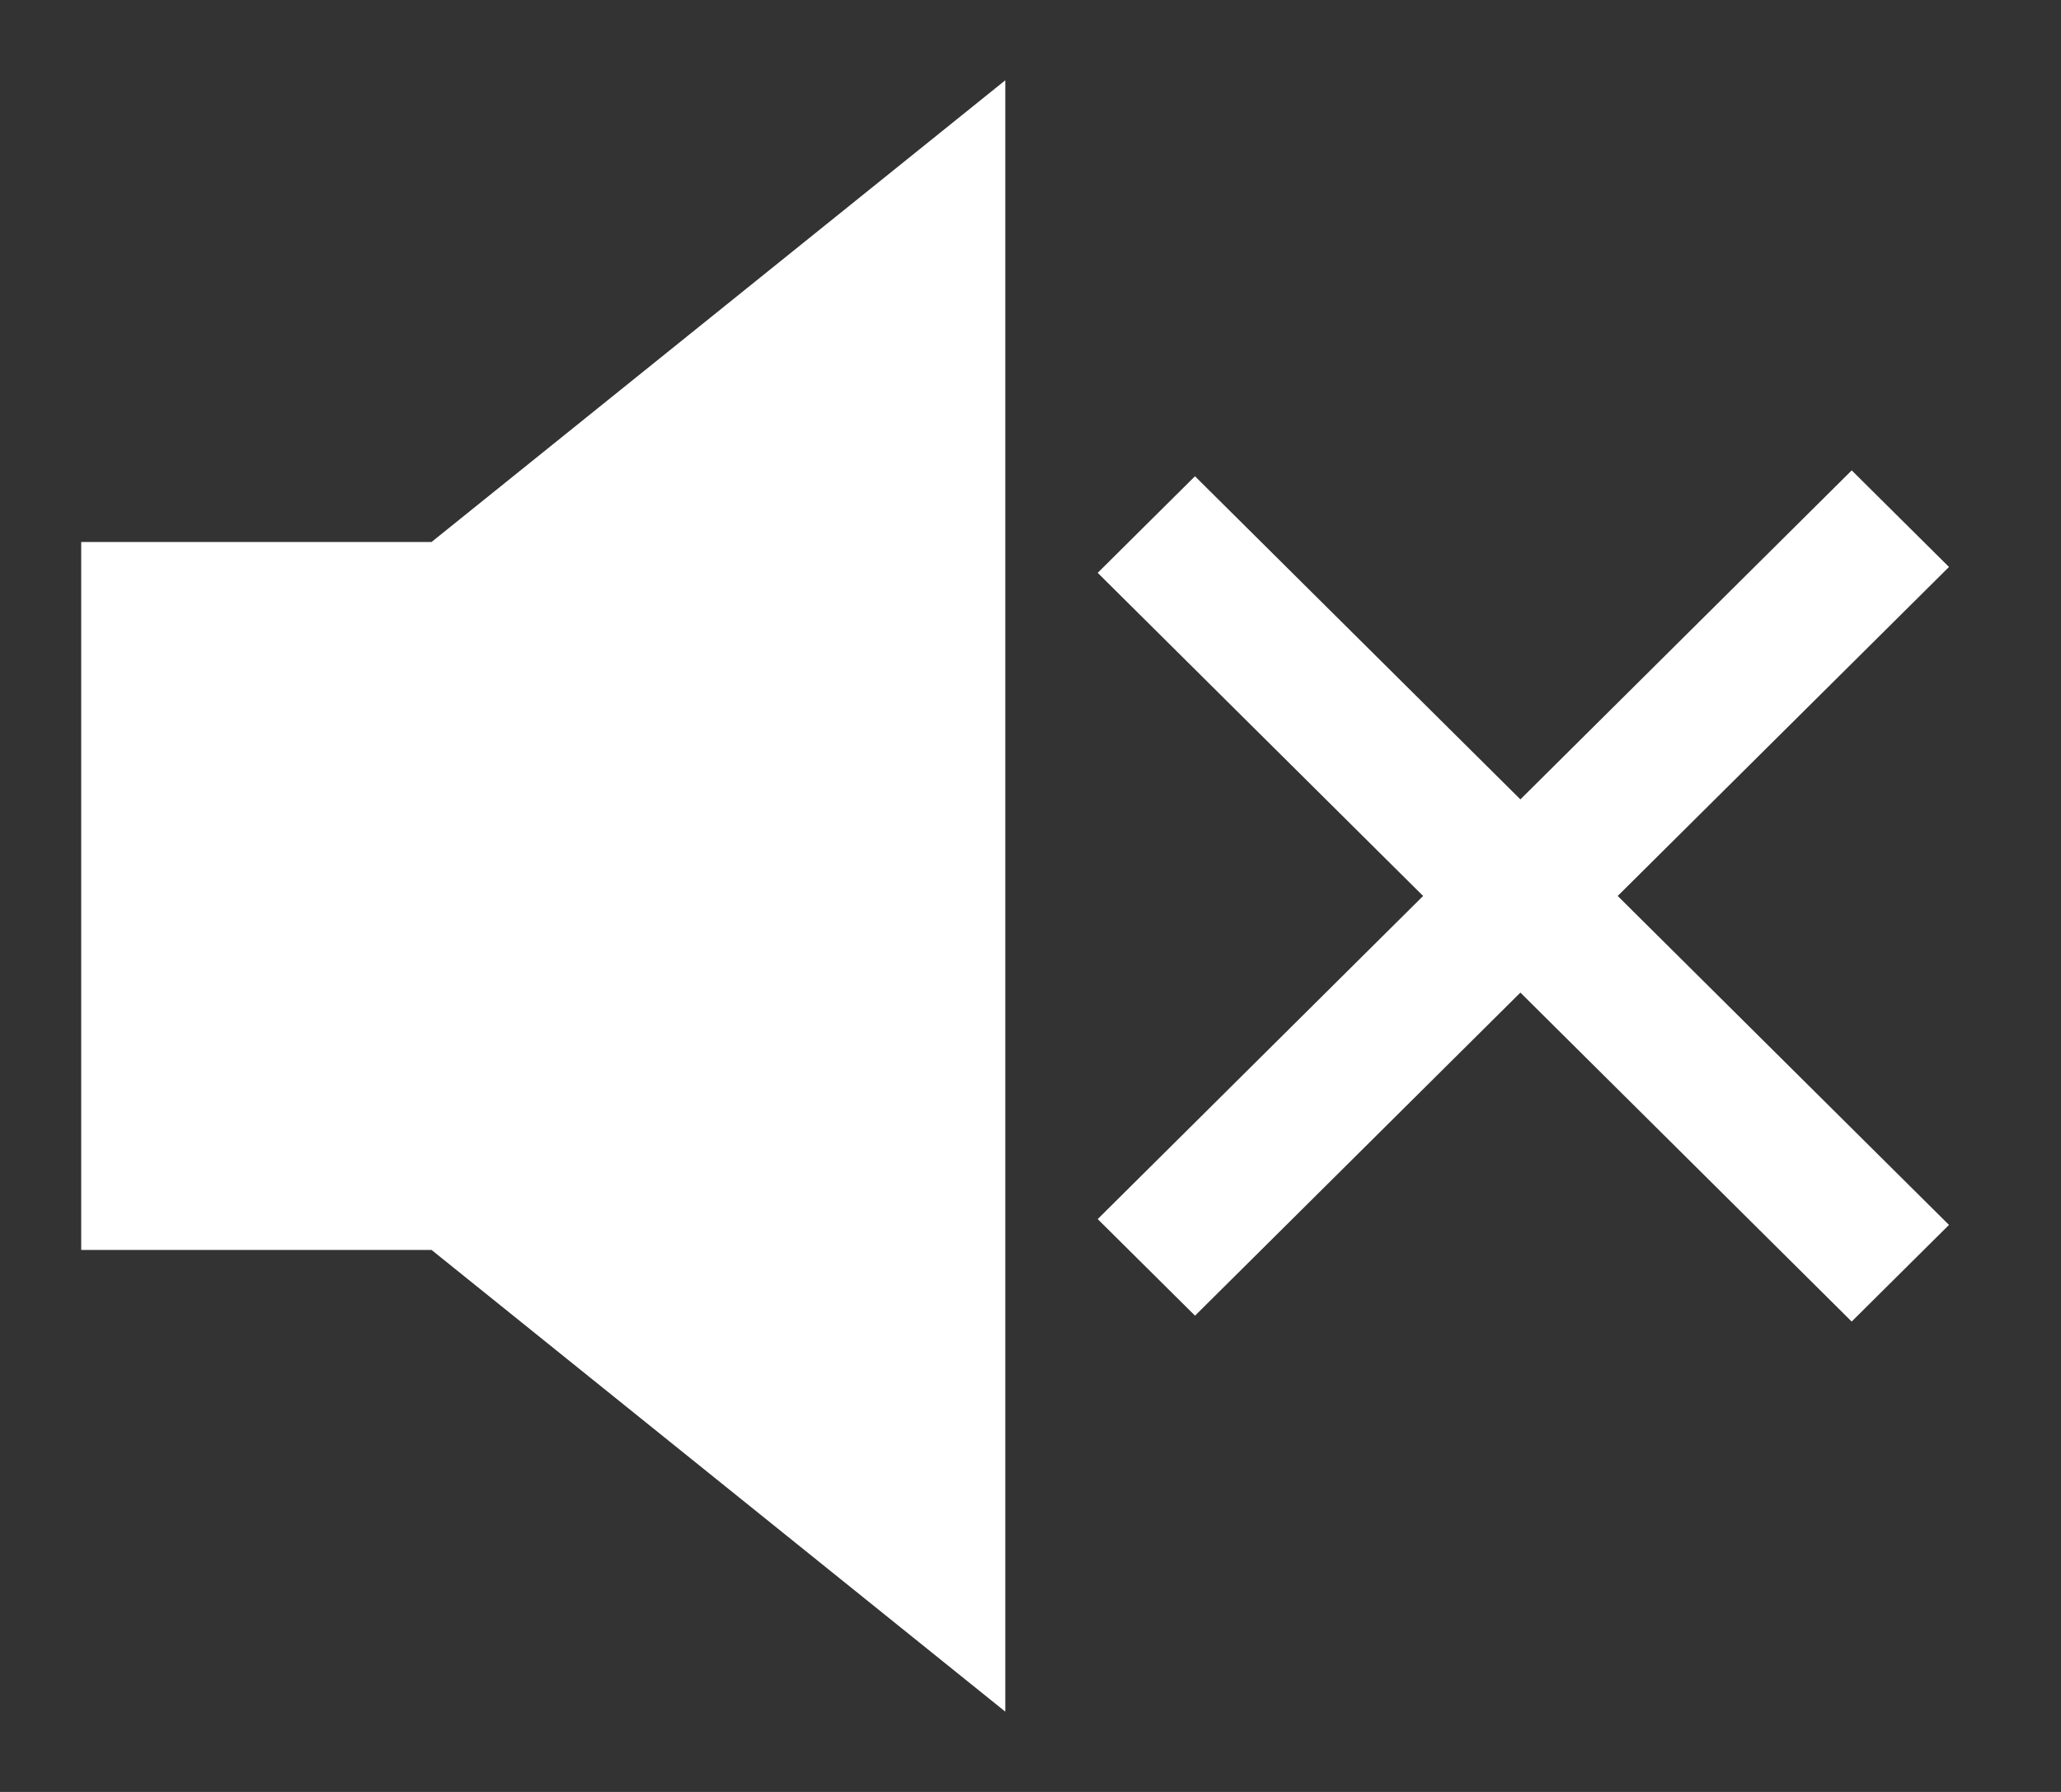
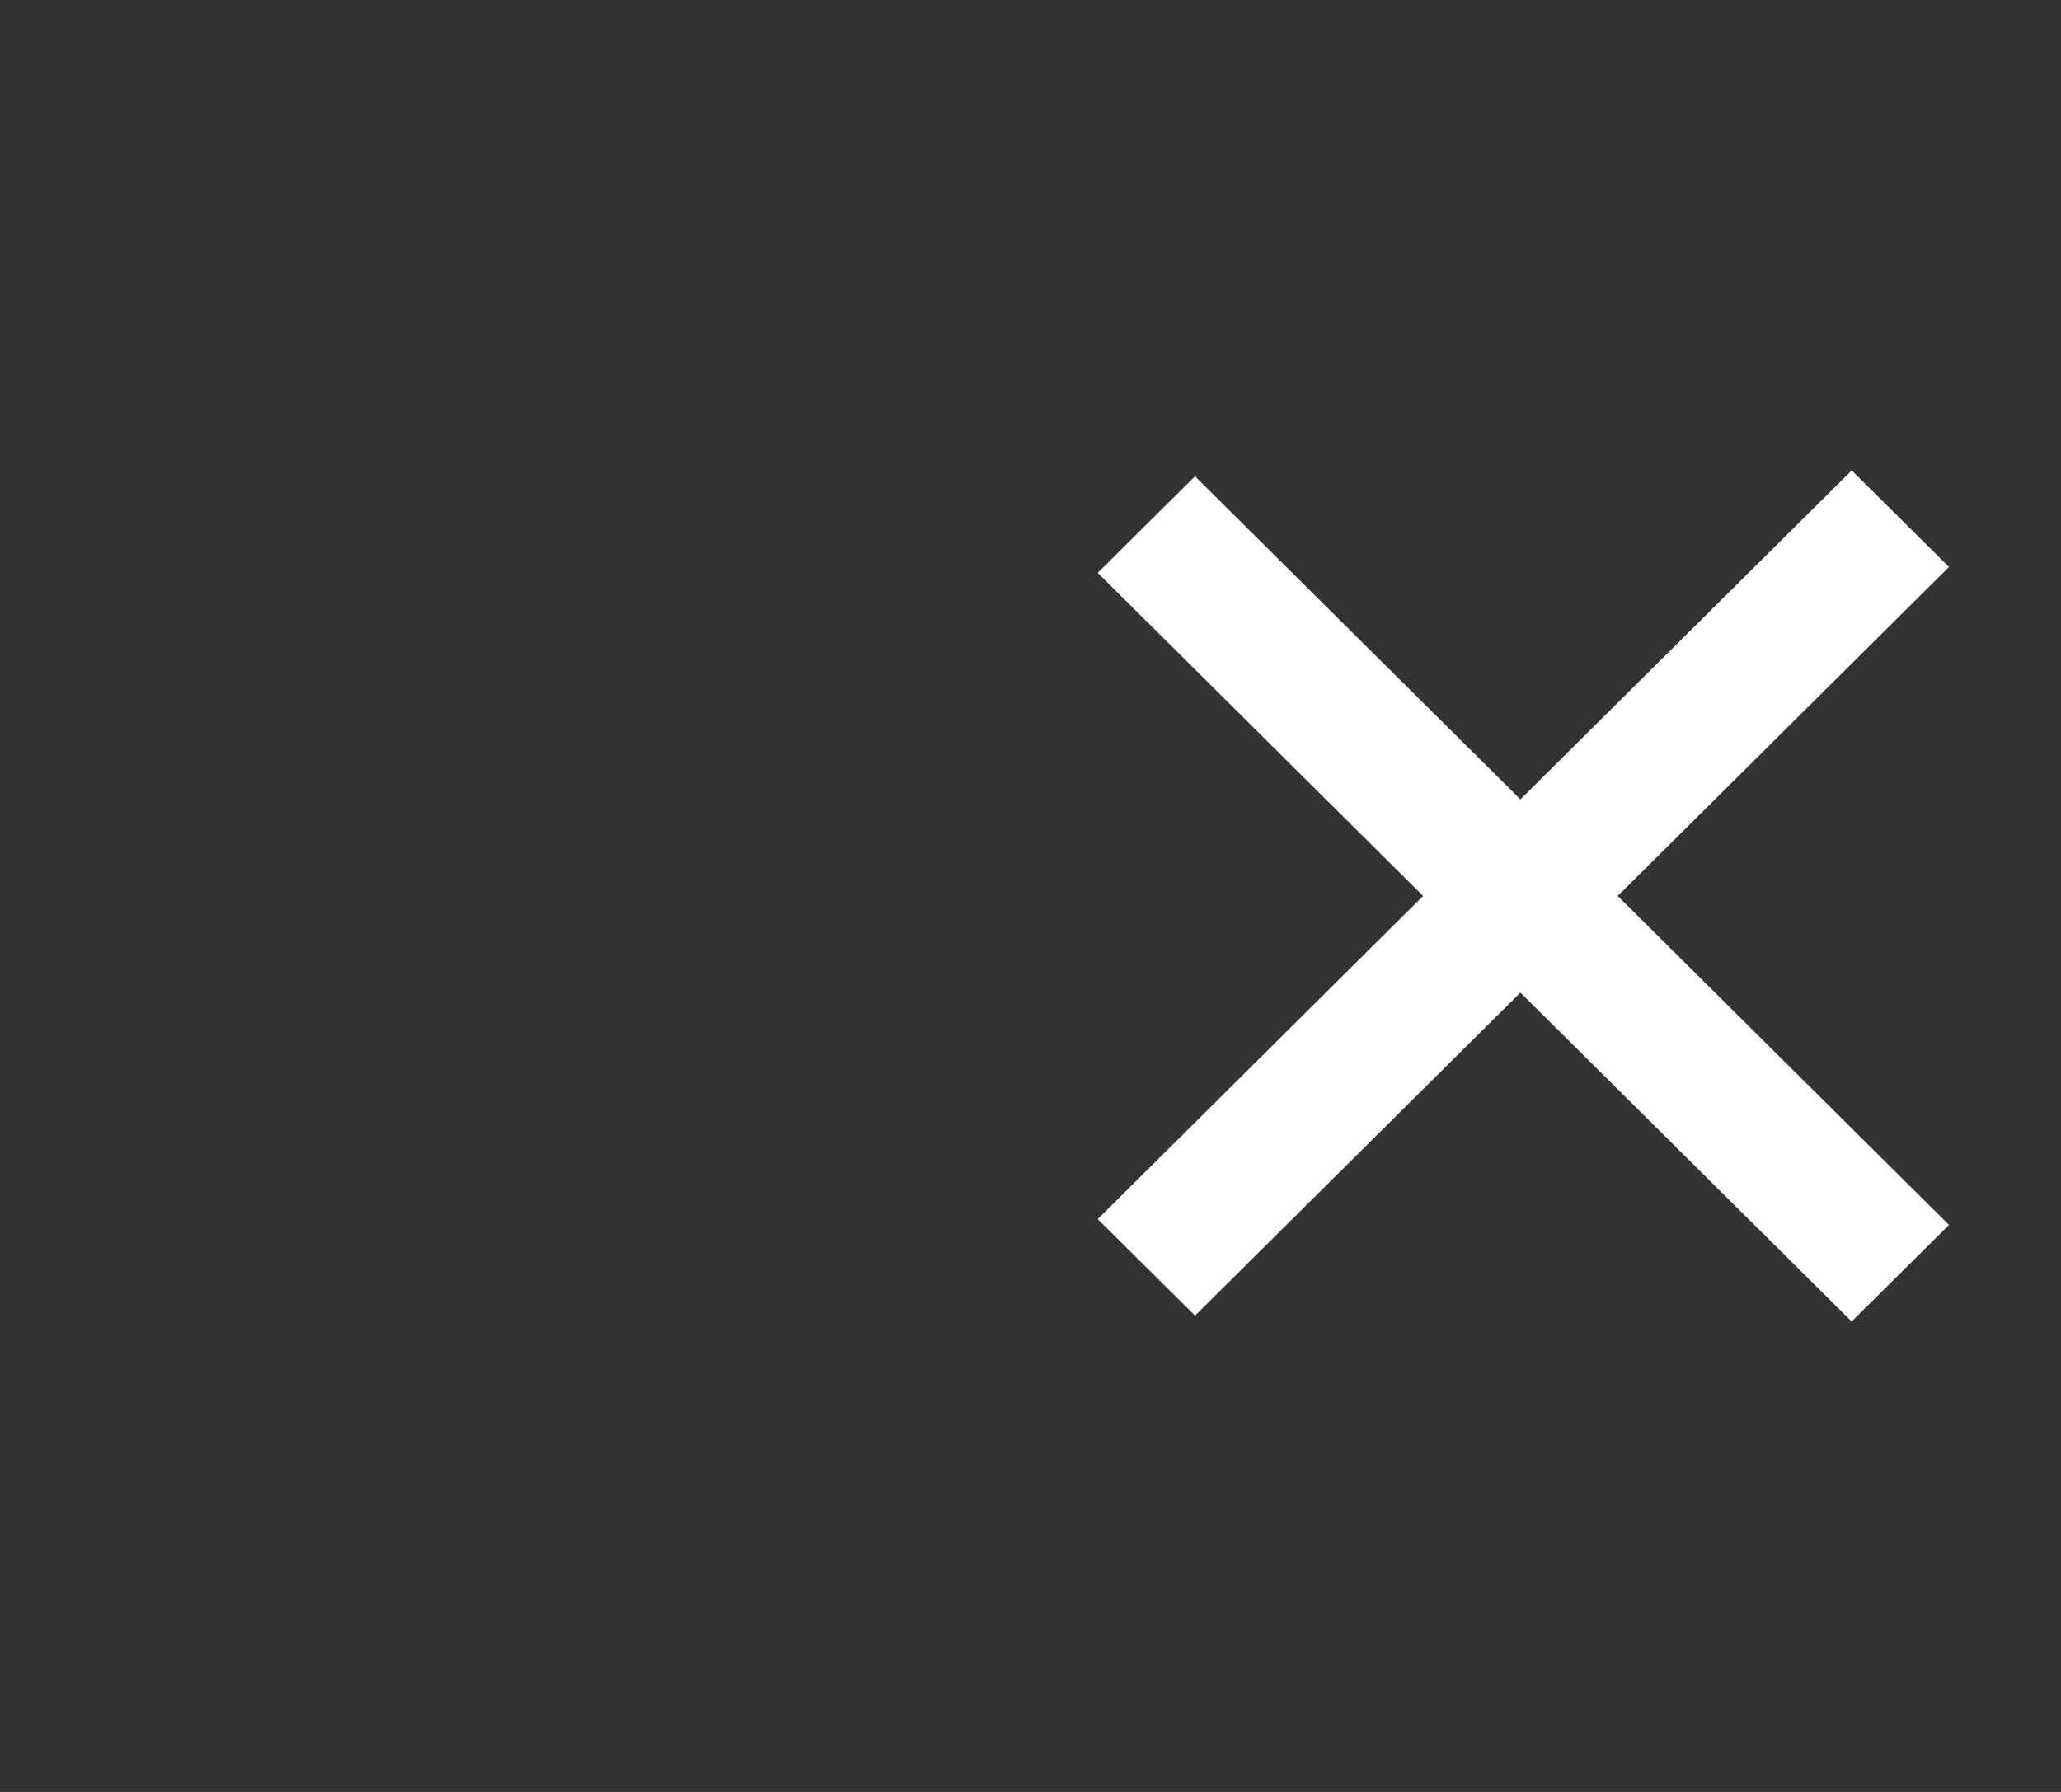
<svg xmlns="http://www.w3.org/2000/svg" width="46" height="40" viewBox="0 0 46 40" fill="none">
  <rect x="0" y="0" width="46" height="40" fill="#333333" stroke="none" />
-   <path d="M2.75 26.964V13.036H9.962L21.5 3.75V36.25L9.962 26.964H2.75Z" fill="white" stroke="white" stroke-width="1.875" stroke-linecap="round" />
  <path d="M43.5 12.656L41.329 10.5L33.934 17.844L26.671 10.631L24.5 12.787L31.763 20L24.5 27.213L26.672 29.369L33.934 22.157L41.328 29.5L43.5 27.343L36.106 20L43.5 12.656Z" fill="white" />
</svg>